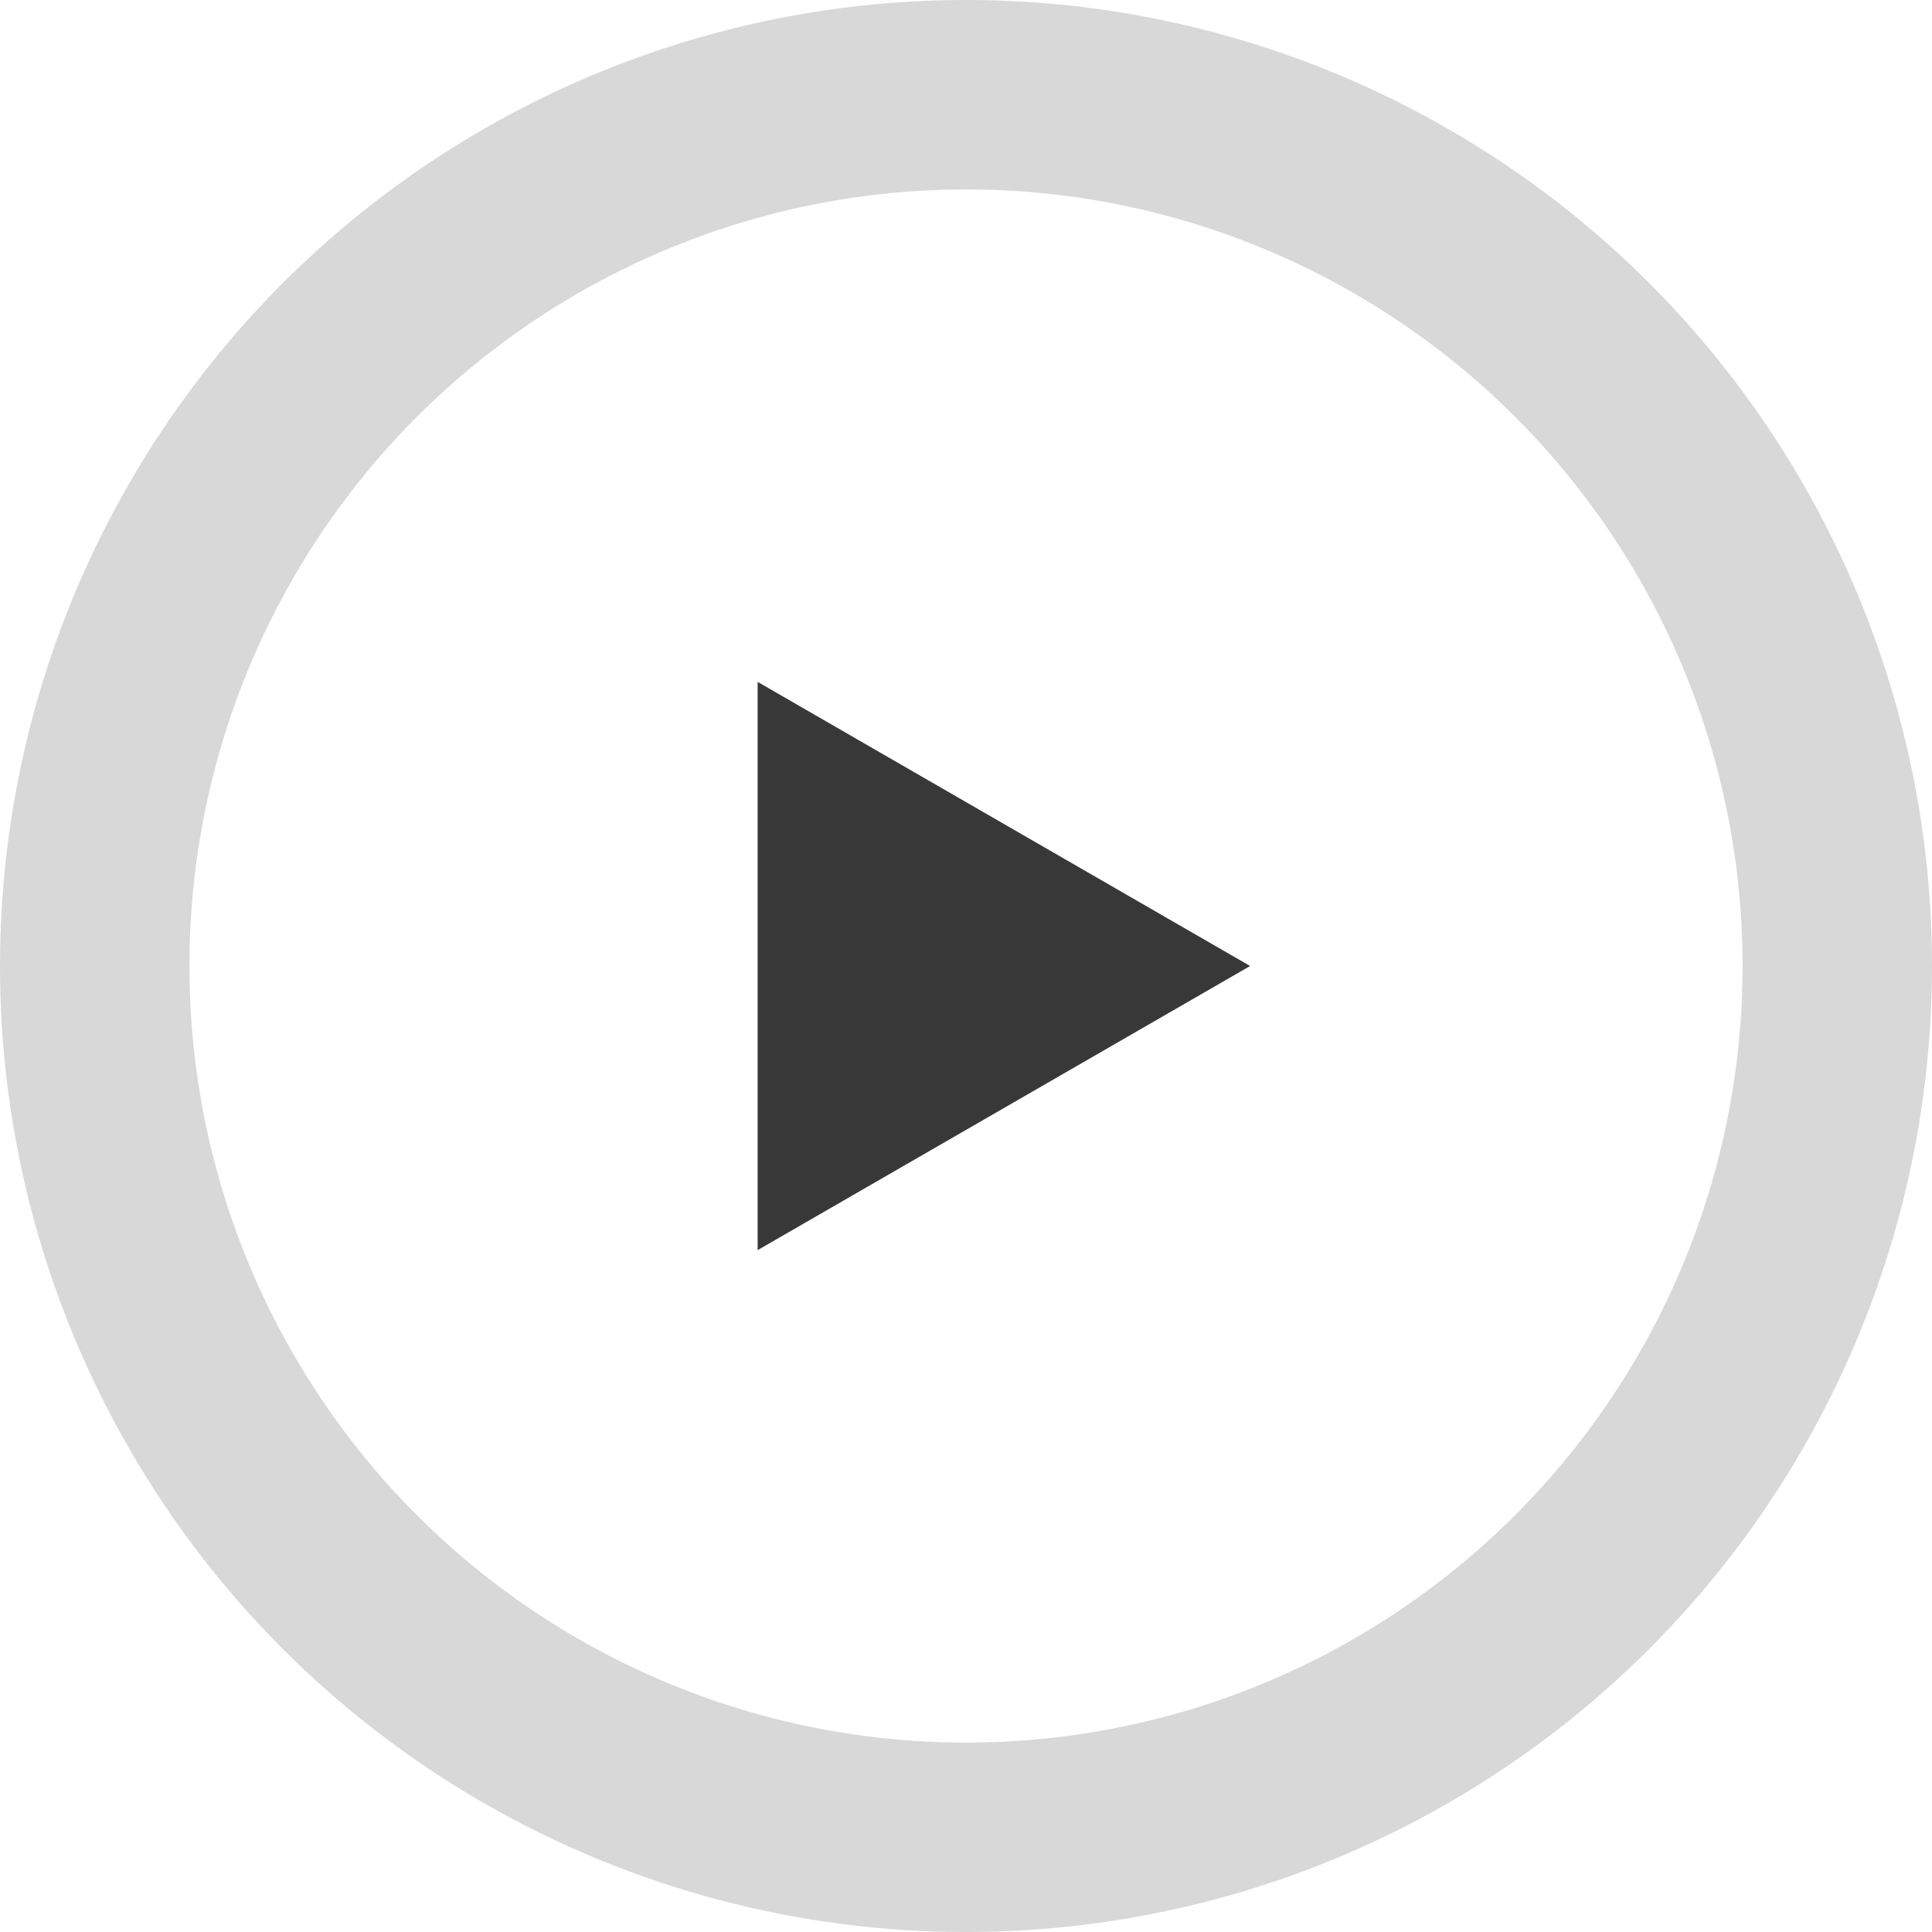
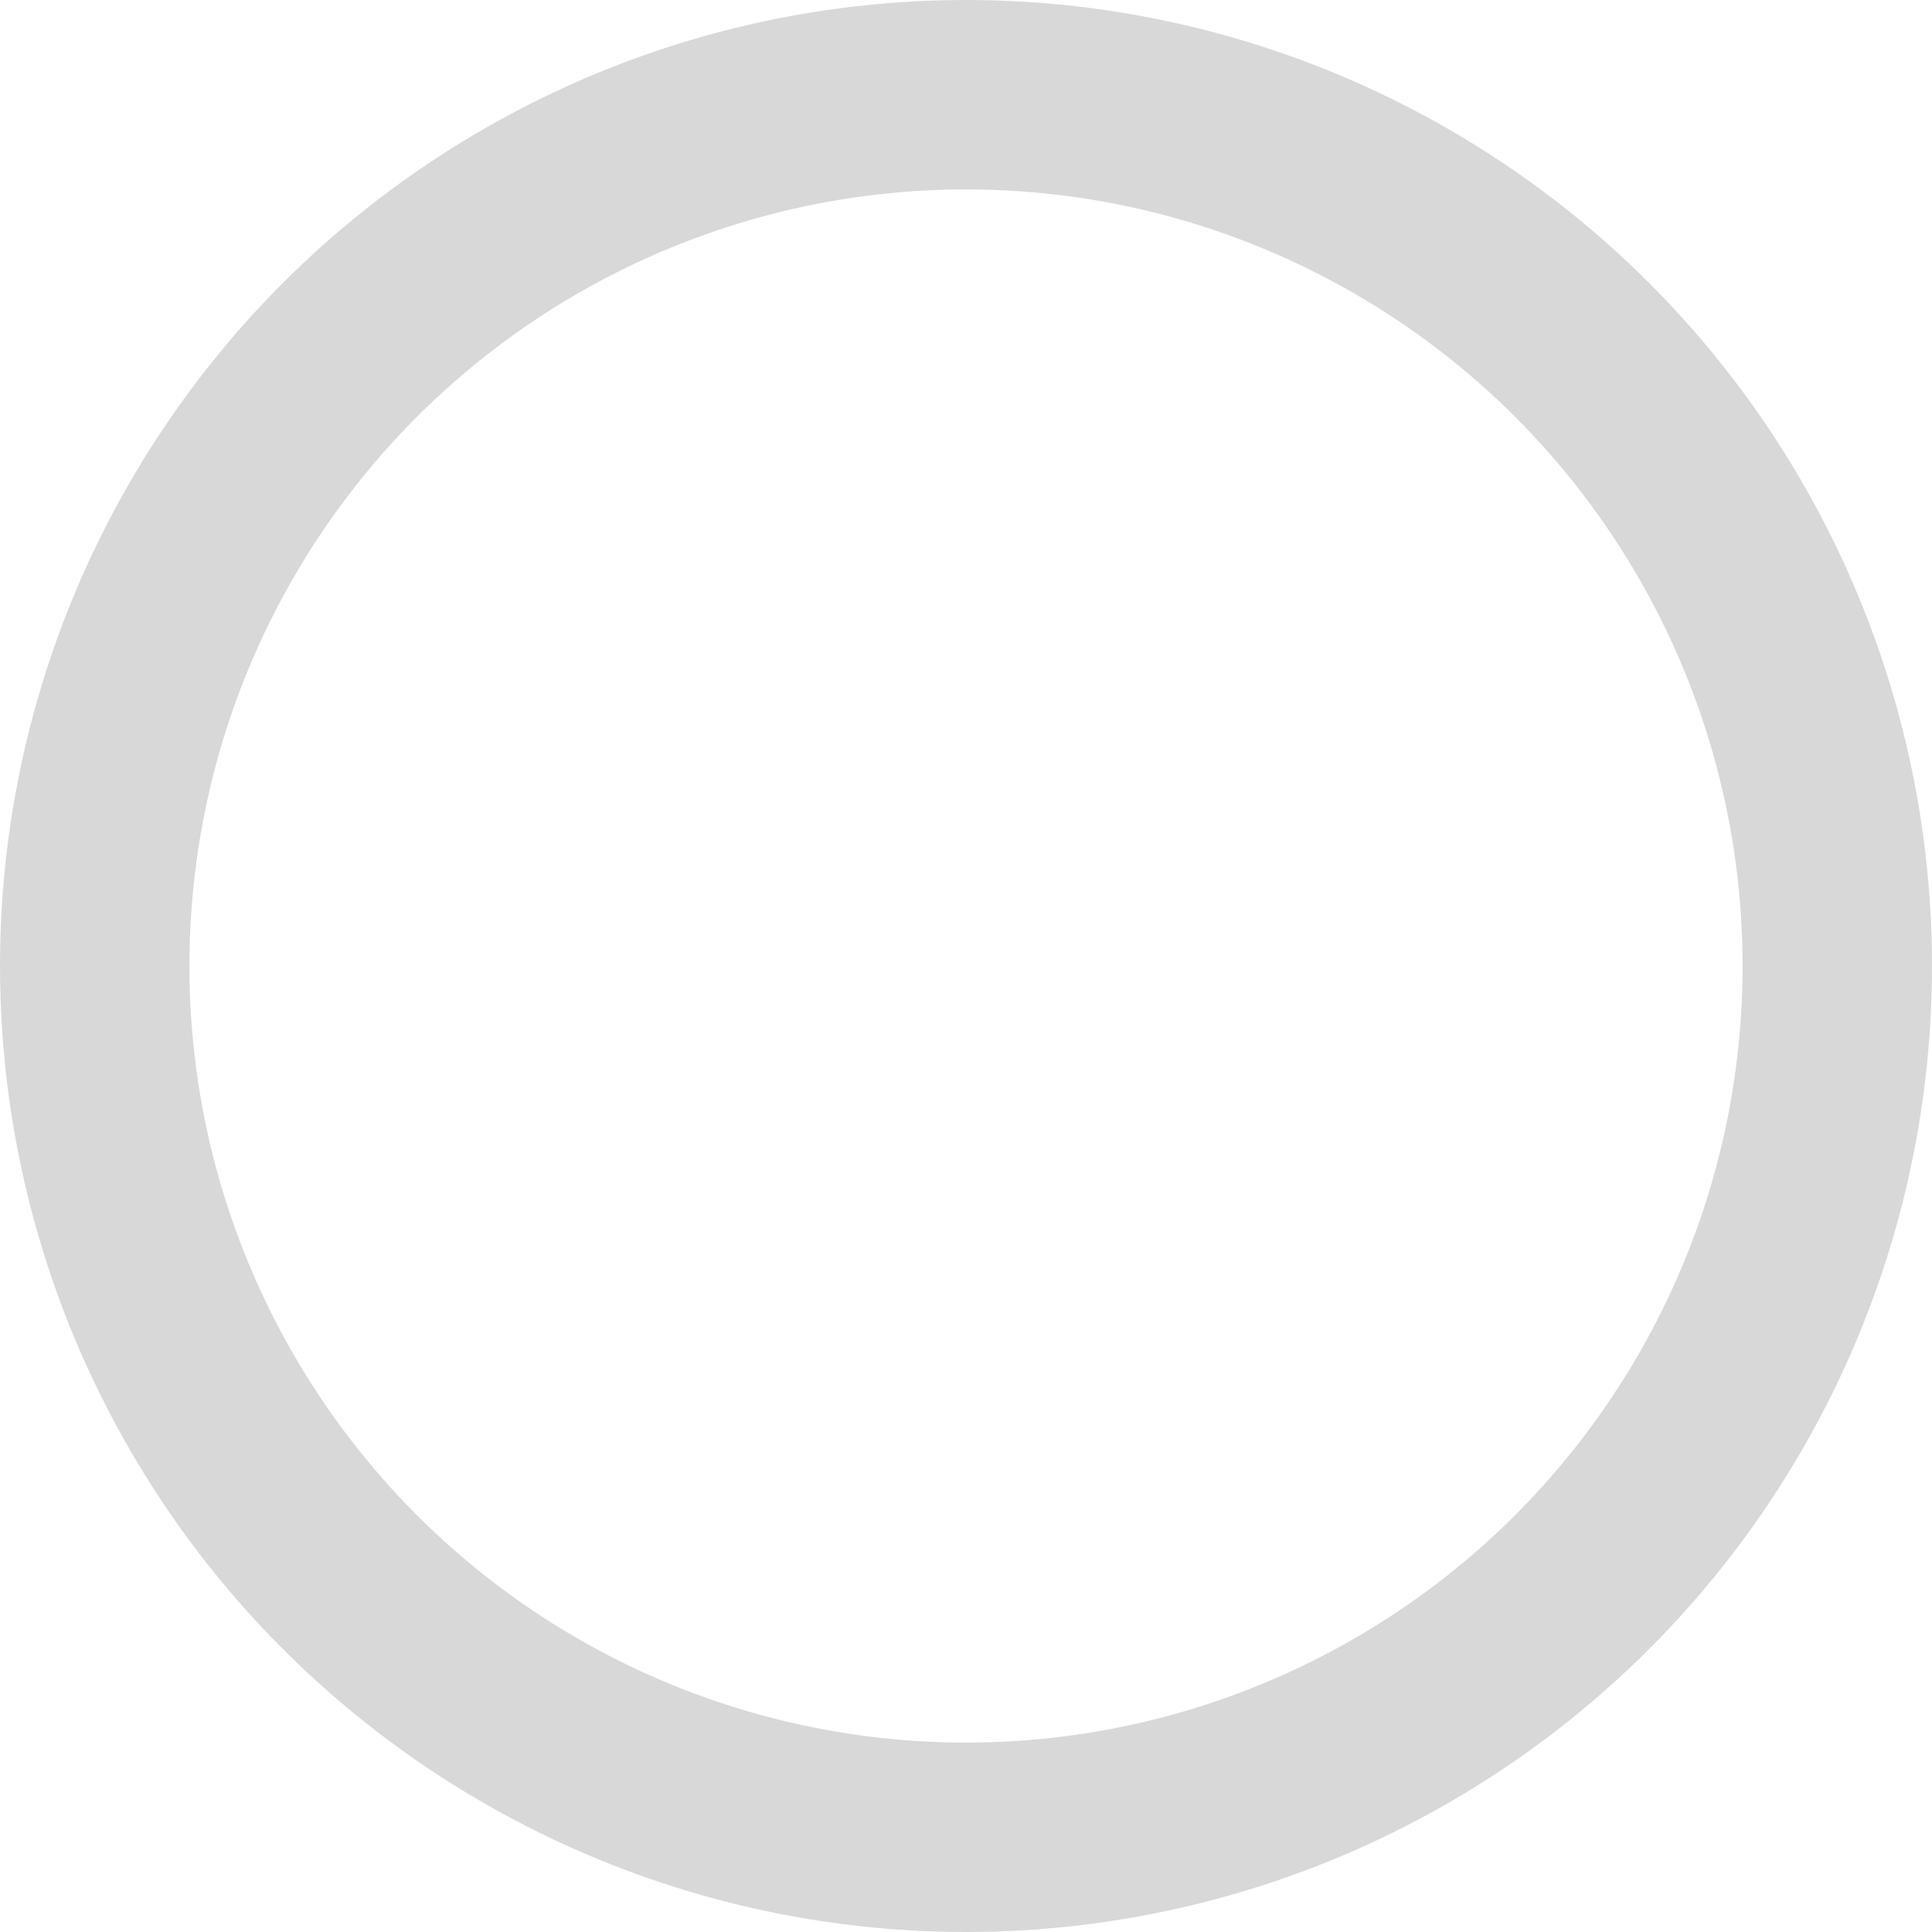
<svg xmlns="http://www.w3.org/2000/svg" id="コンポーネント_6_14" data-name="コンポーネント 6 – 14" width="51" height="51" viewBox="0 0 51 51">
  <g id="楕円形_3" data-name="楕円形 3" fill="none" stroke="#383838" stroke-width="5" opacity="0.199">
    <circle cx="25.5" cy="25.5" r="25.5" stroke="none" />
    <circle cx="25.5" cy="25.5" r="23" fill="none" />
  </g>
-   <path id="多角形_1" data-name="多角形 1" d="M7.5,0,15,13H0Z" transform="translate(33 18) rotate(90)" fill="#383838" />
</svg>